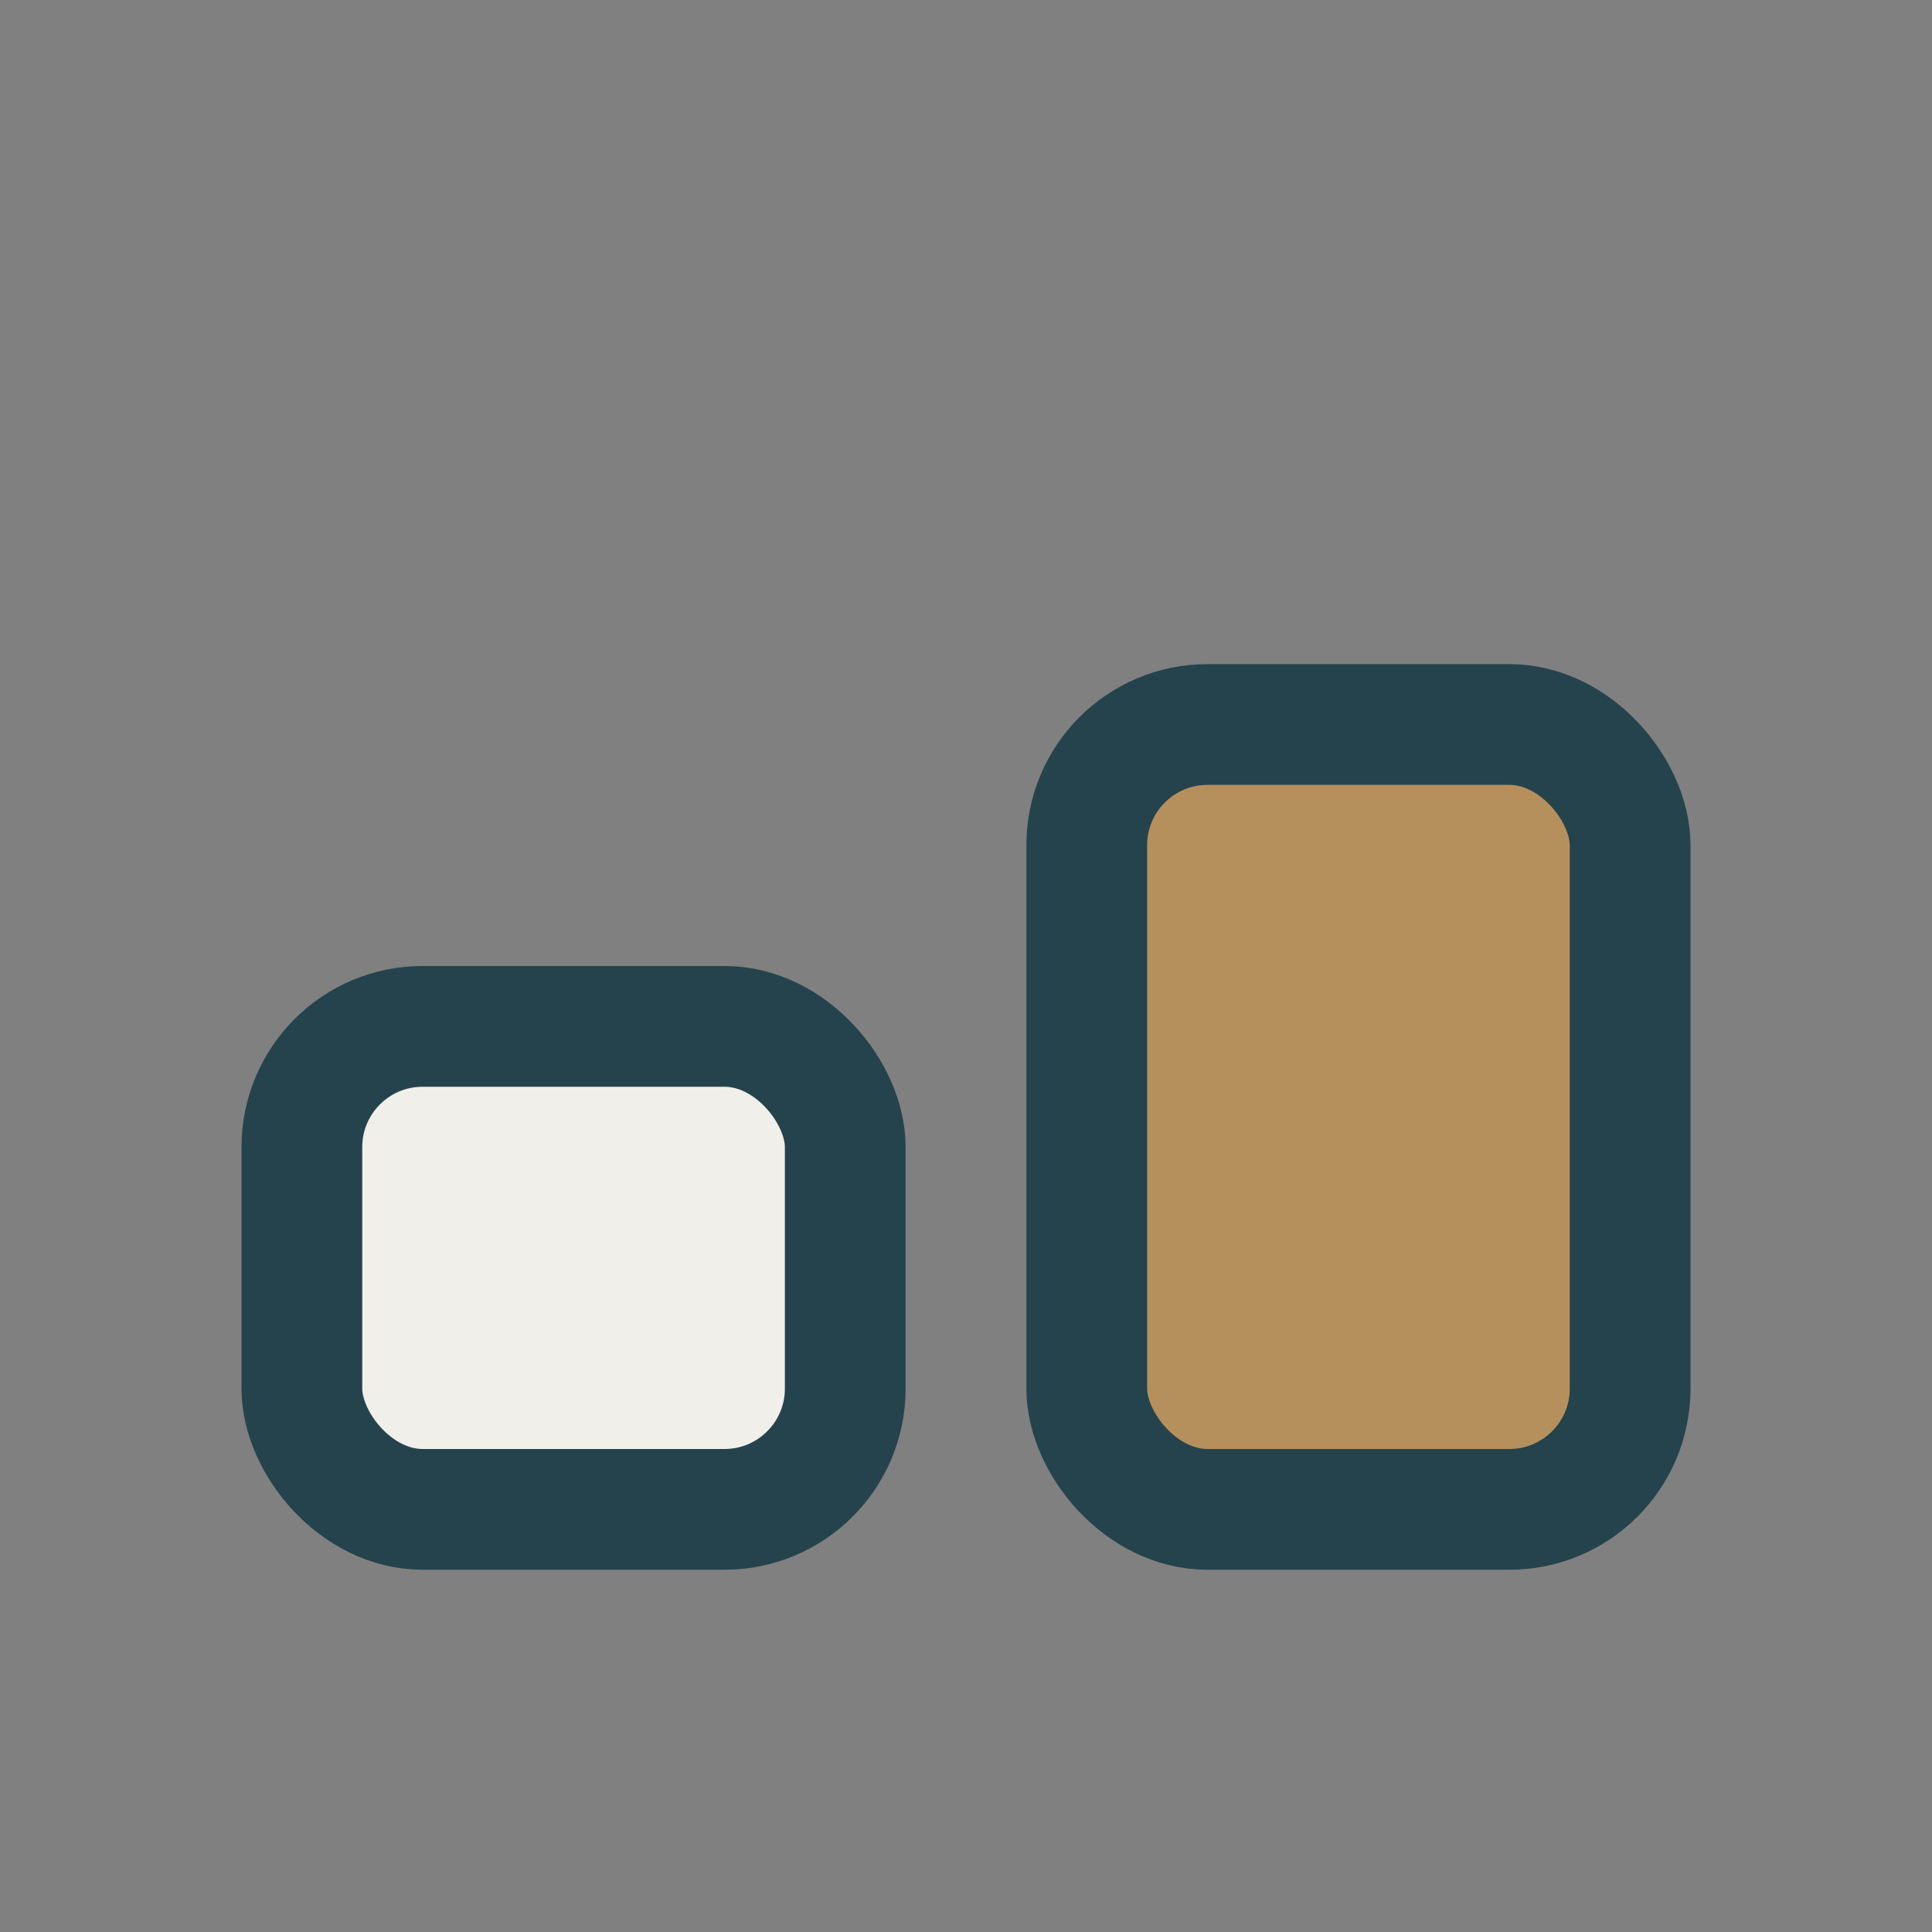
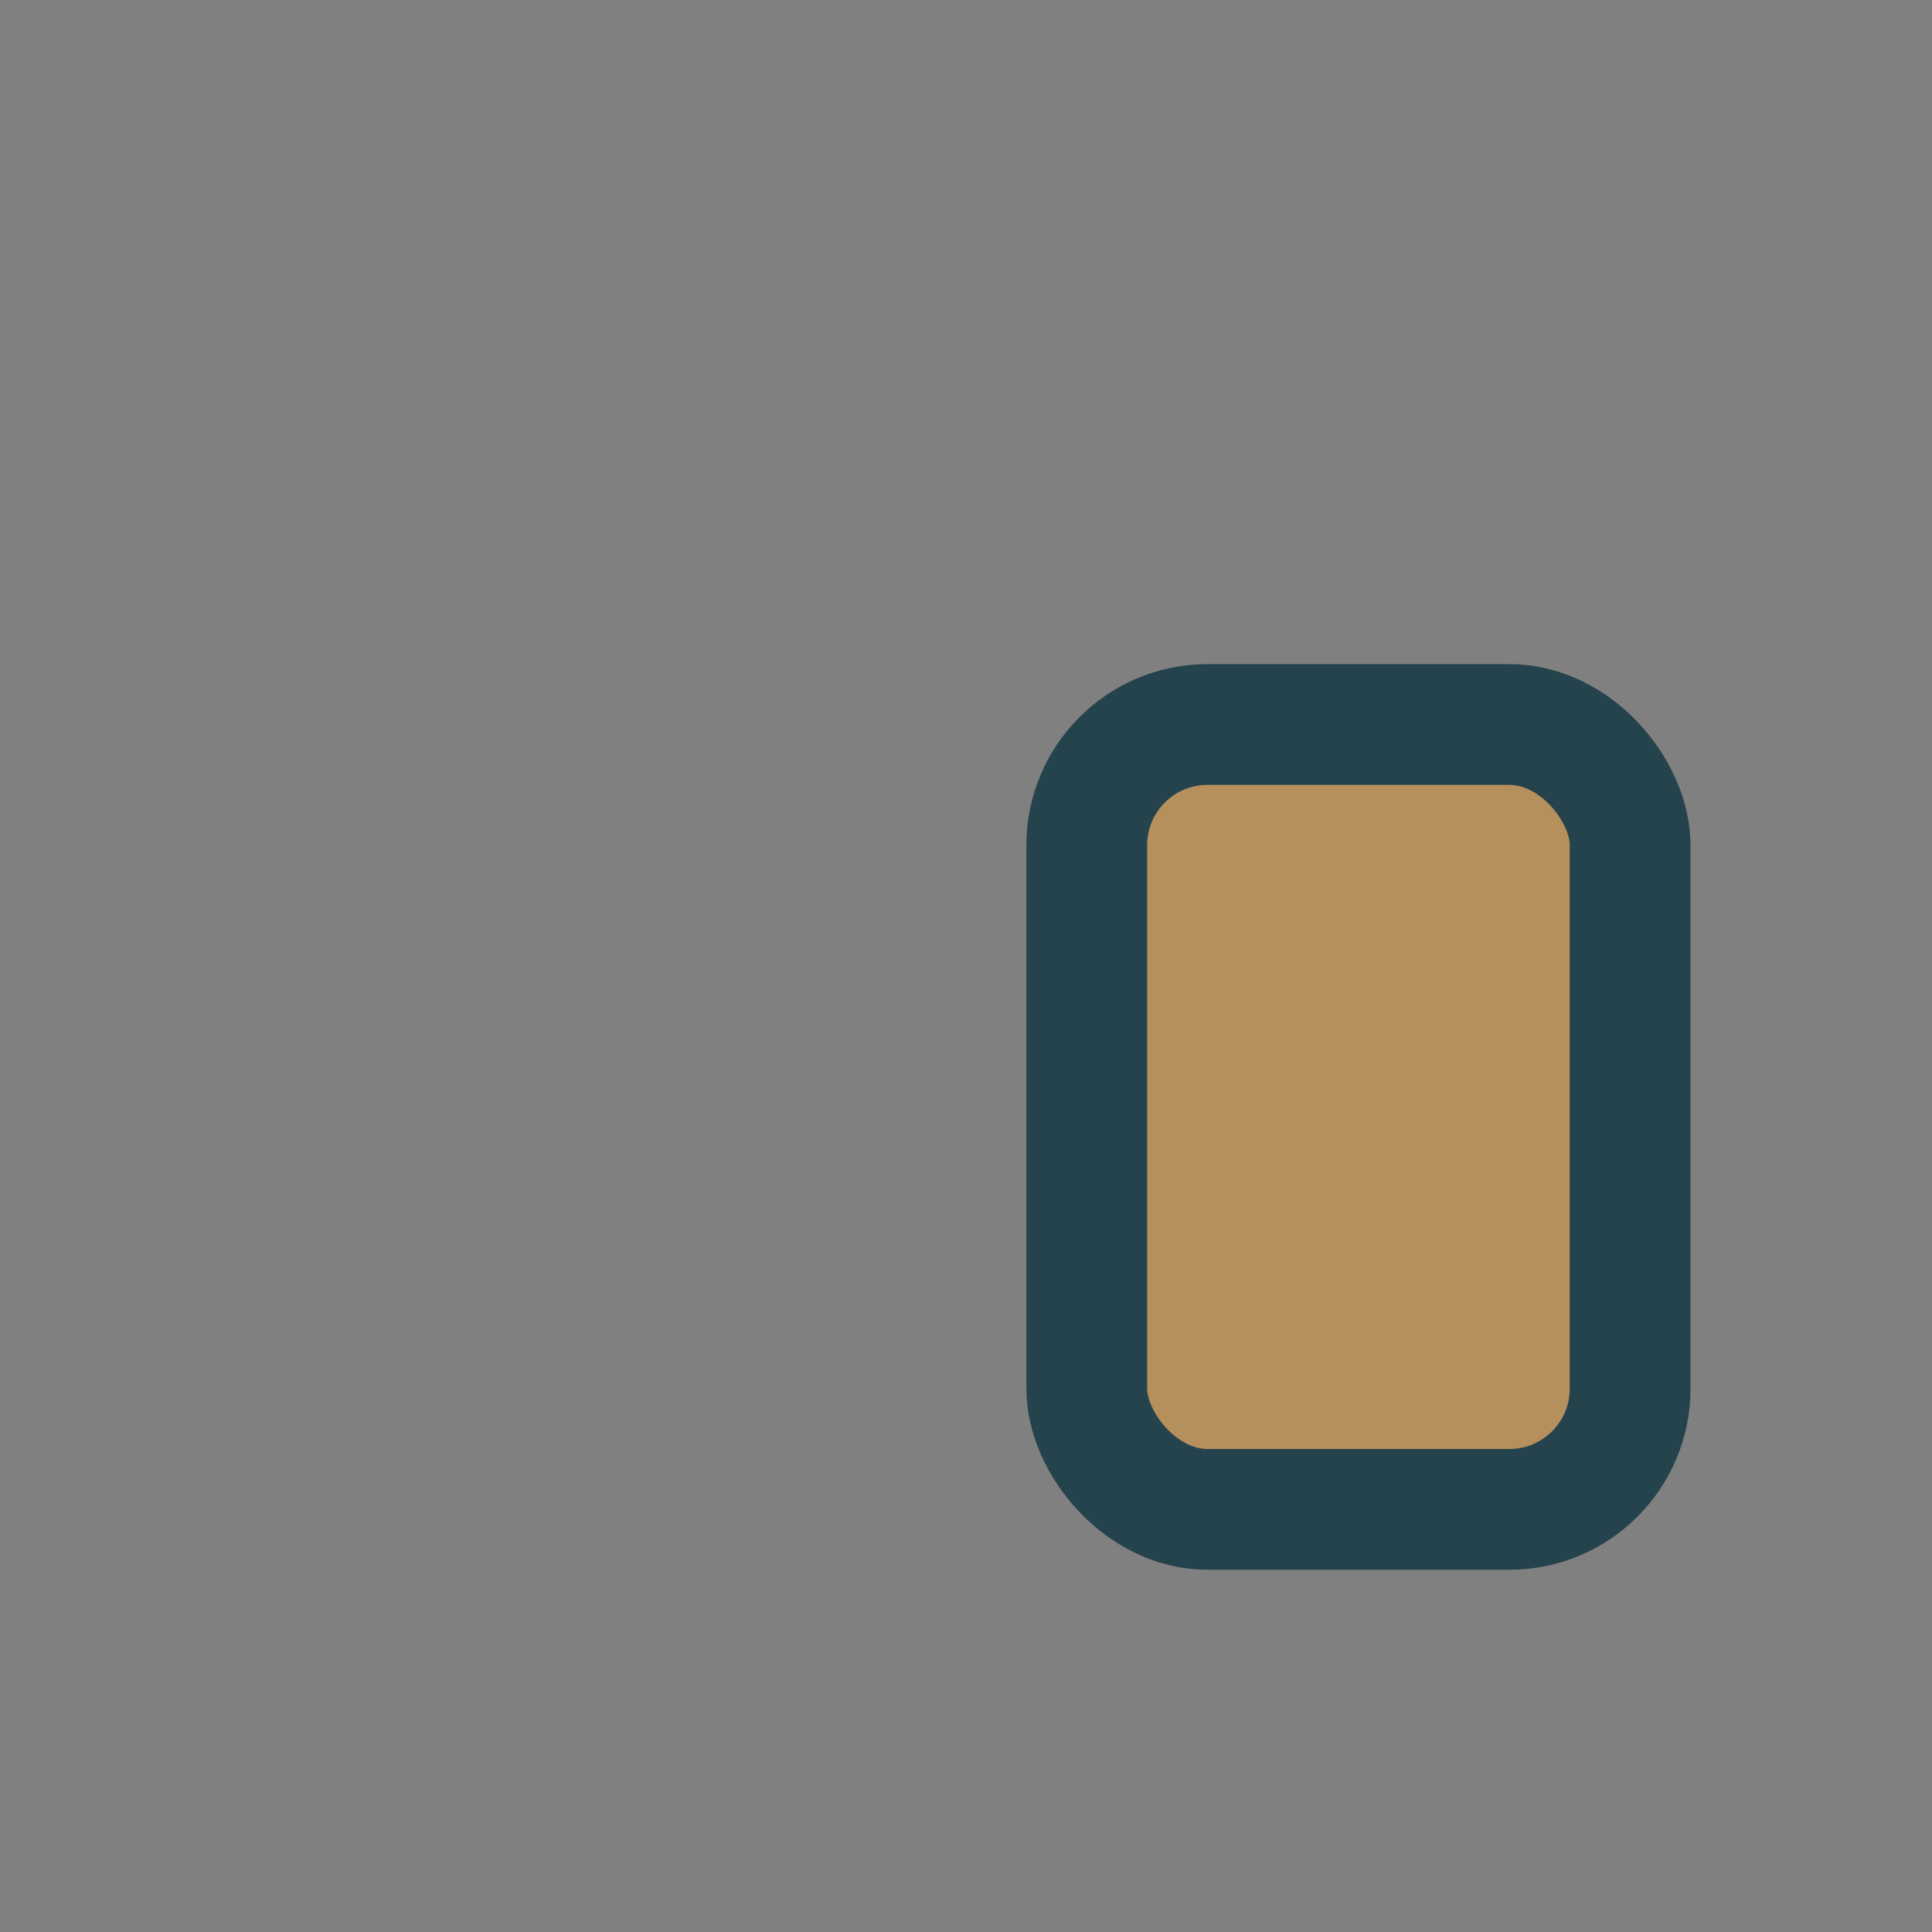
<svg xmlns="http://www.w3.org/2000/svg" width="32" height="32" viewBox="0 0 32 32">
  <rect x="0" y="0" width="32" height="32" fill="#808080" stroke="none" />
-   <rect x="5" y="17" width="9" height="8" rx="2" fill="#F1EFEA" stroke="#25434C" stroke-width="2" />
  <rect x="18" y="12" width="9" height="13" rx="2" fill="#B5905D" stroke="#25434C" stroke-width="2" />
</svg>